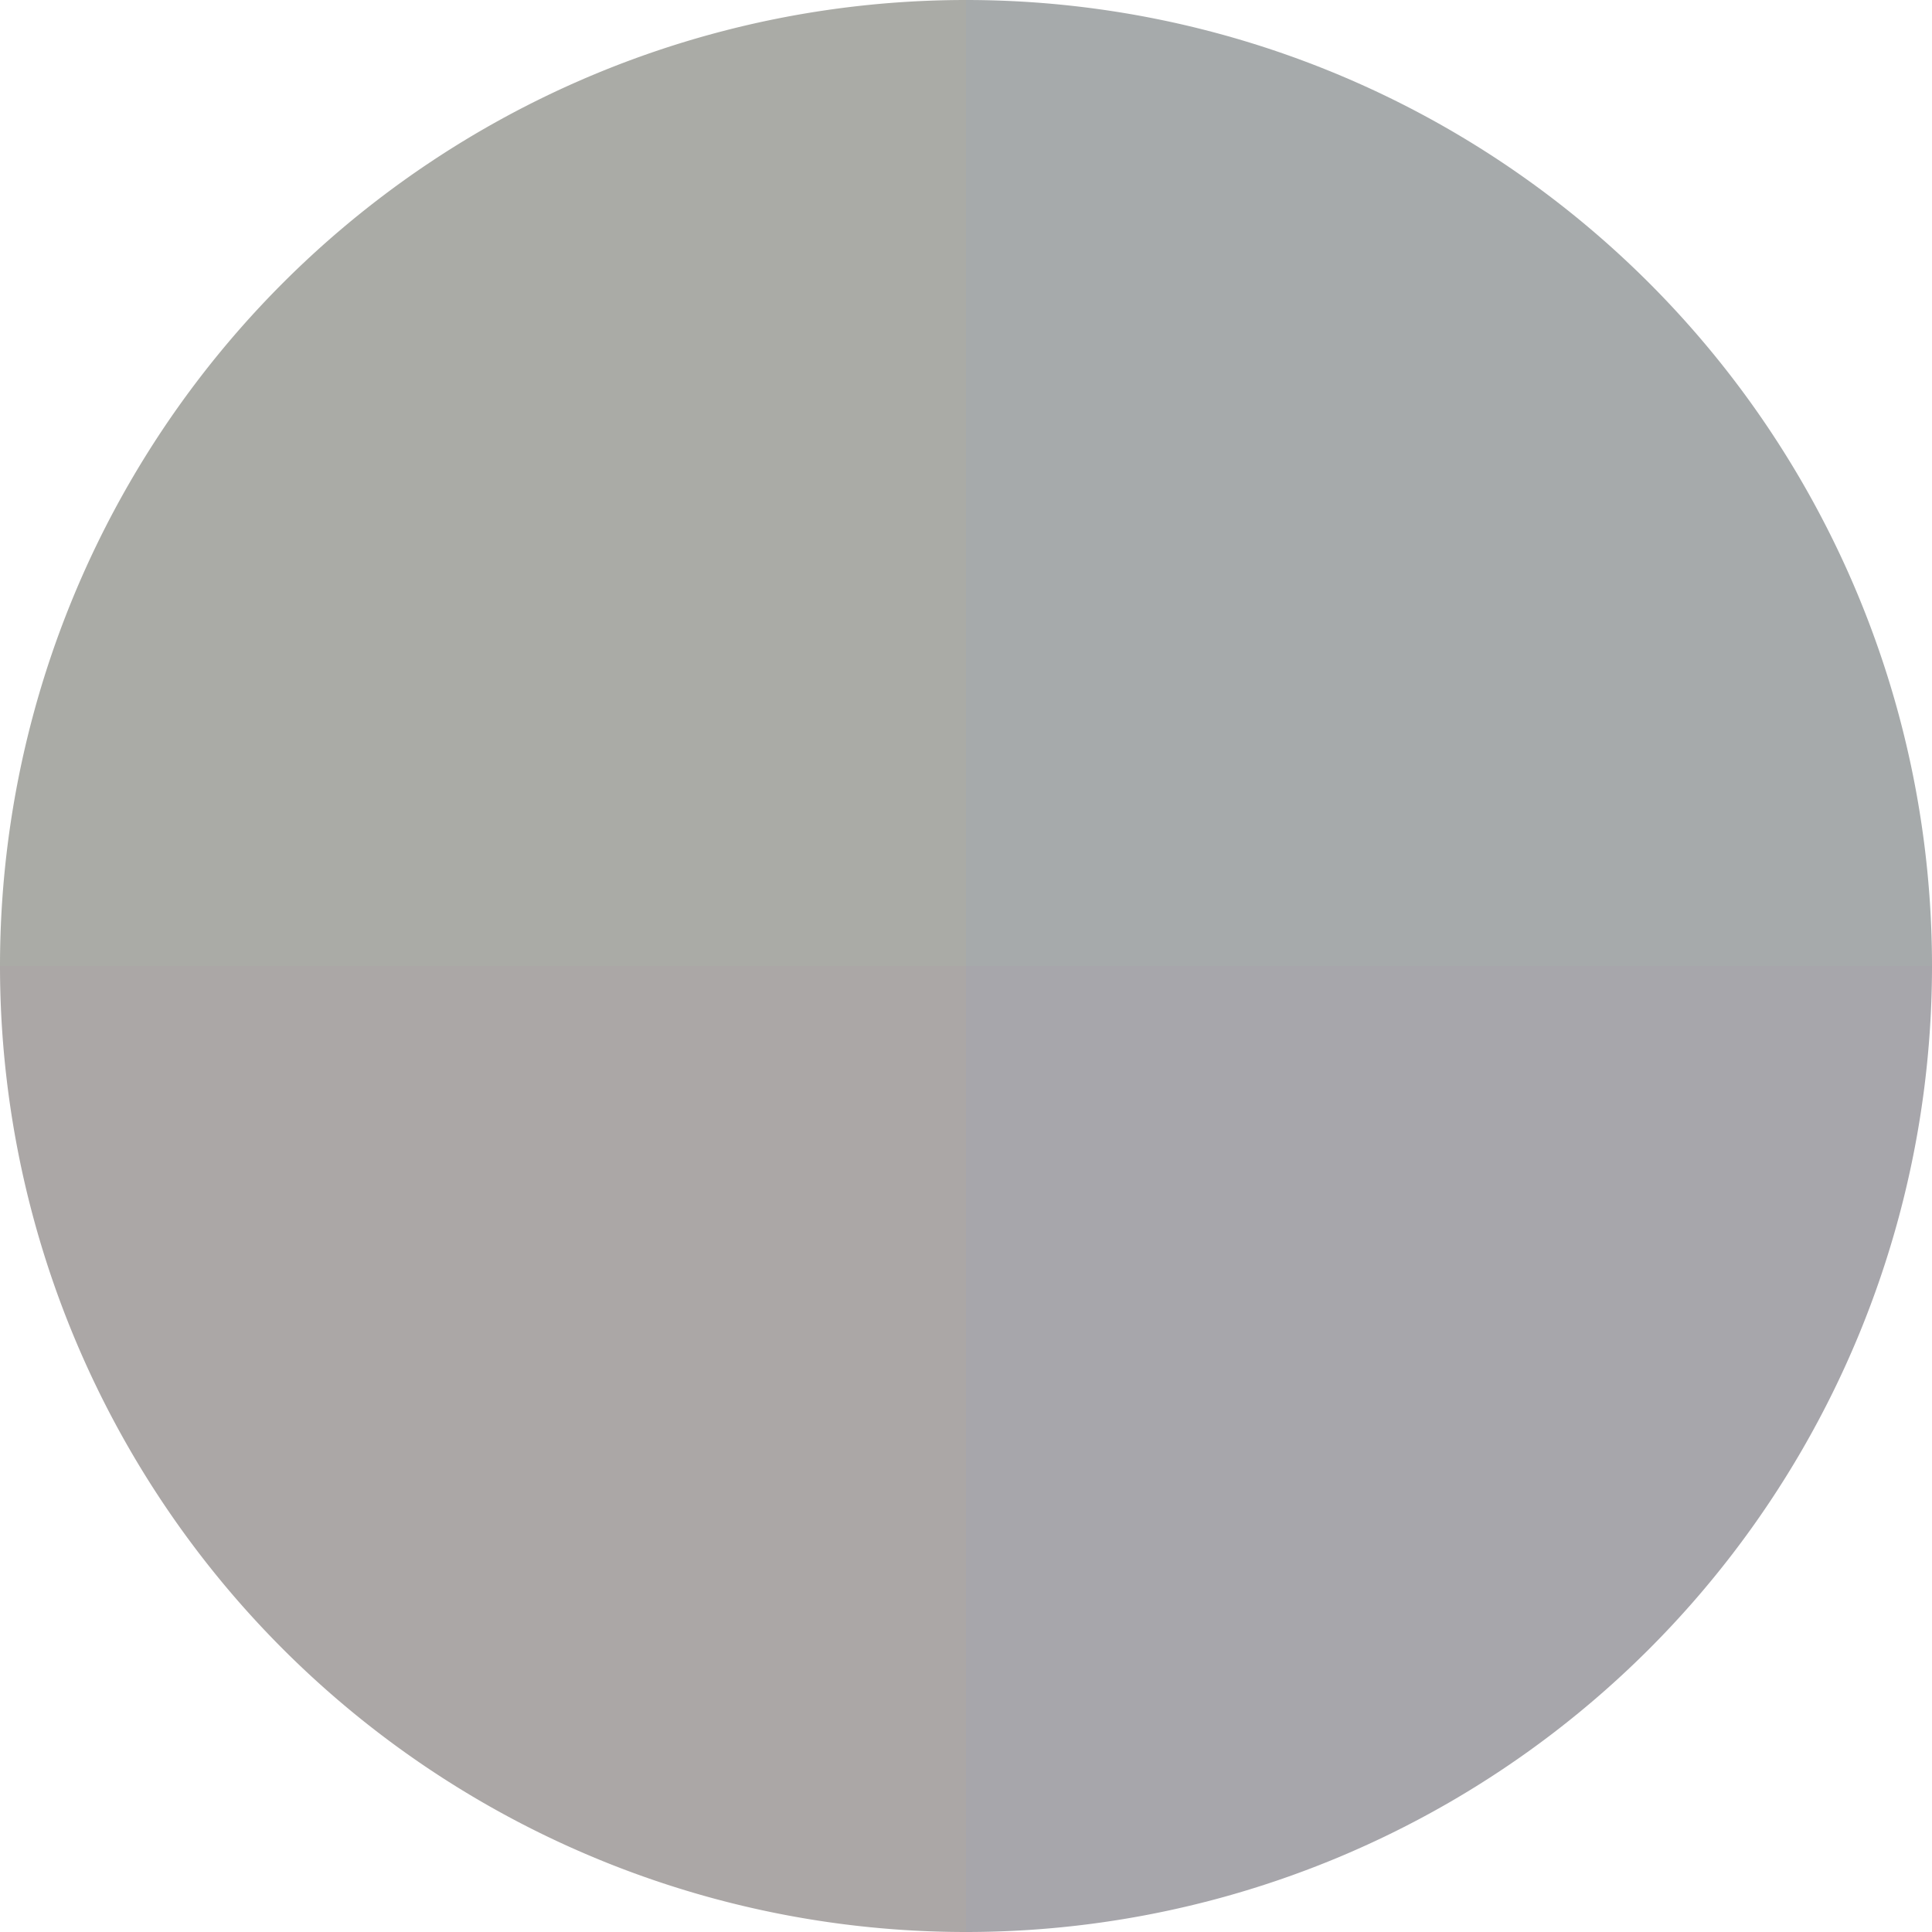
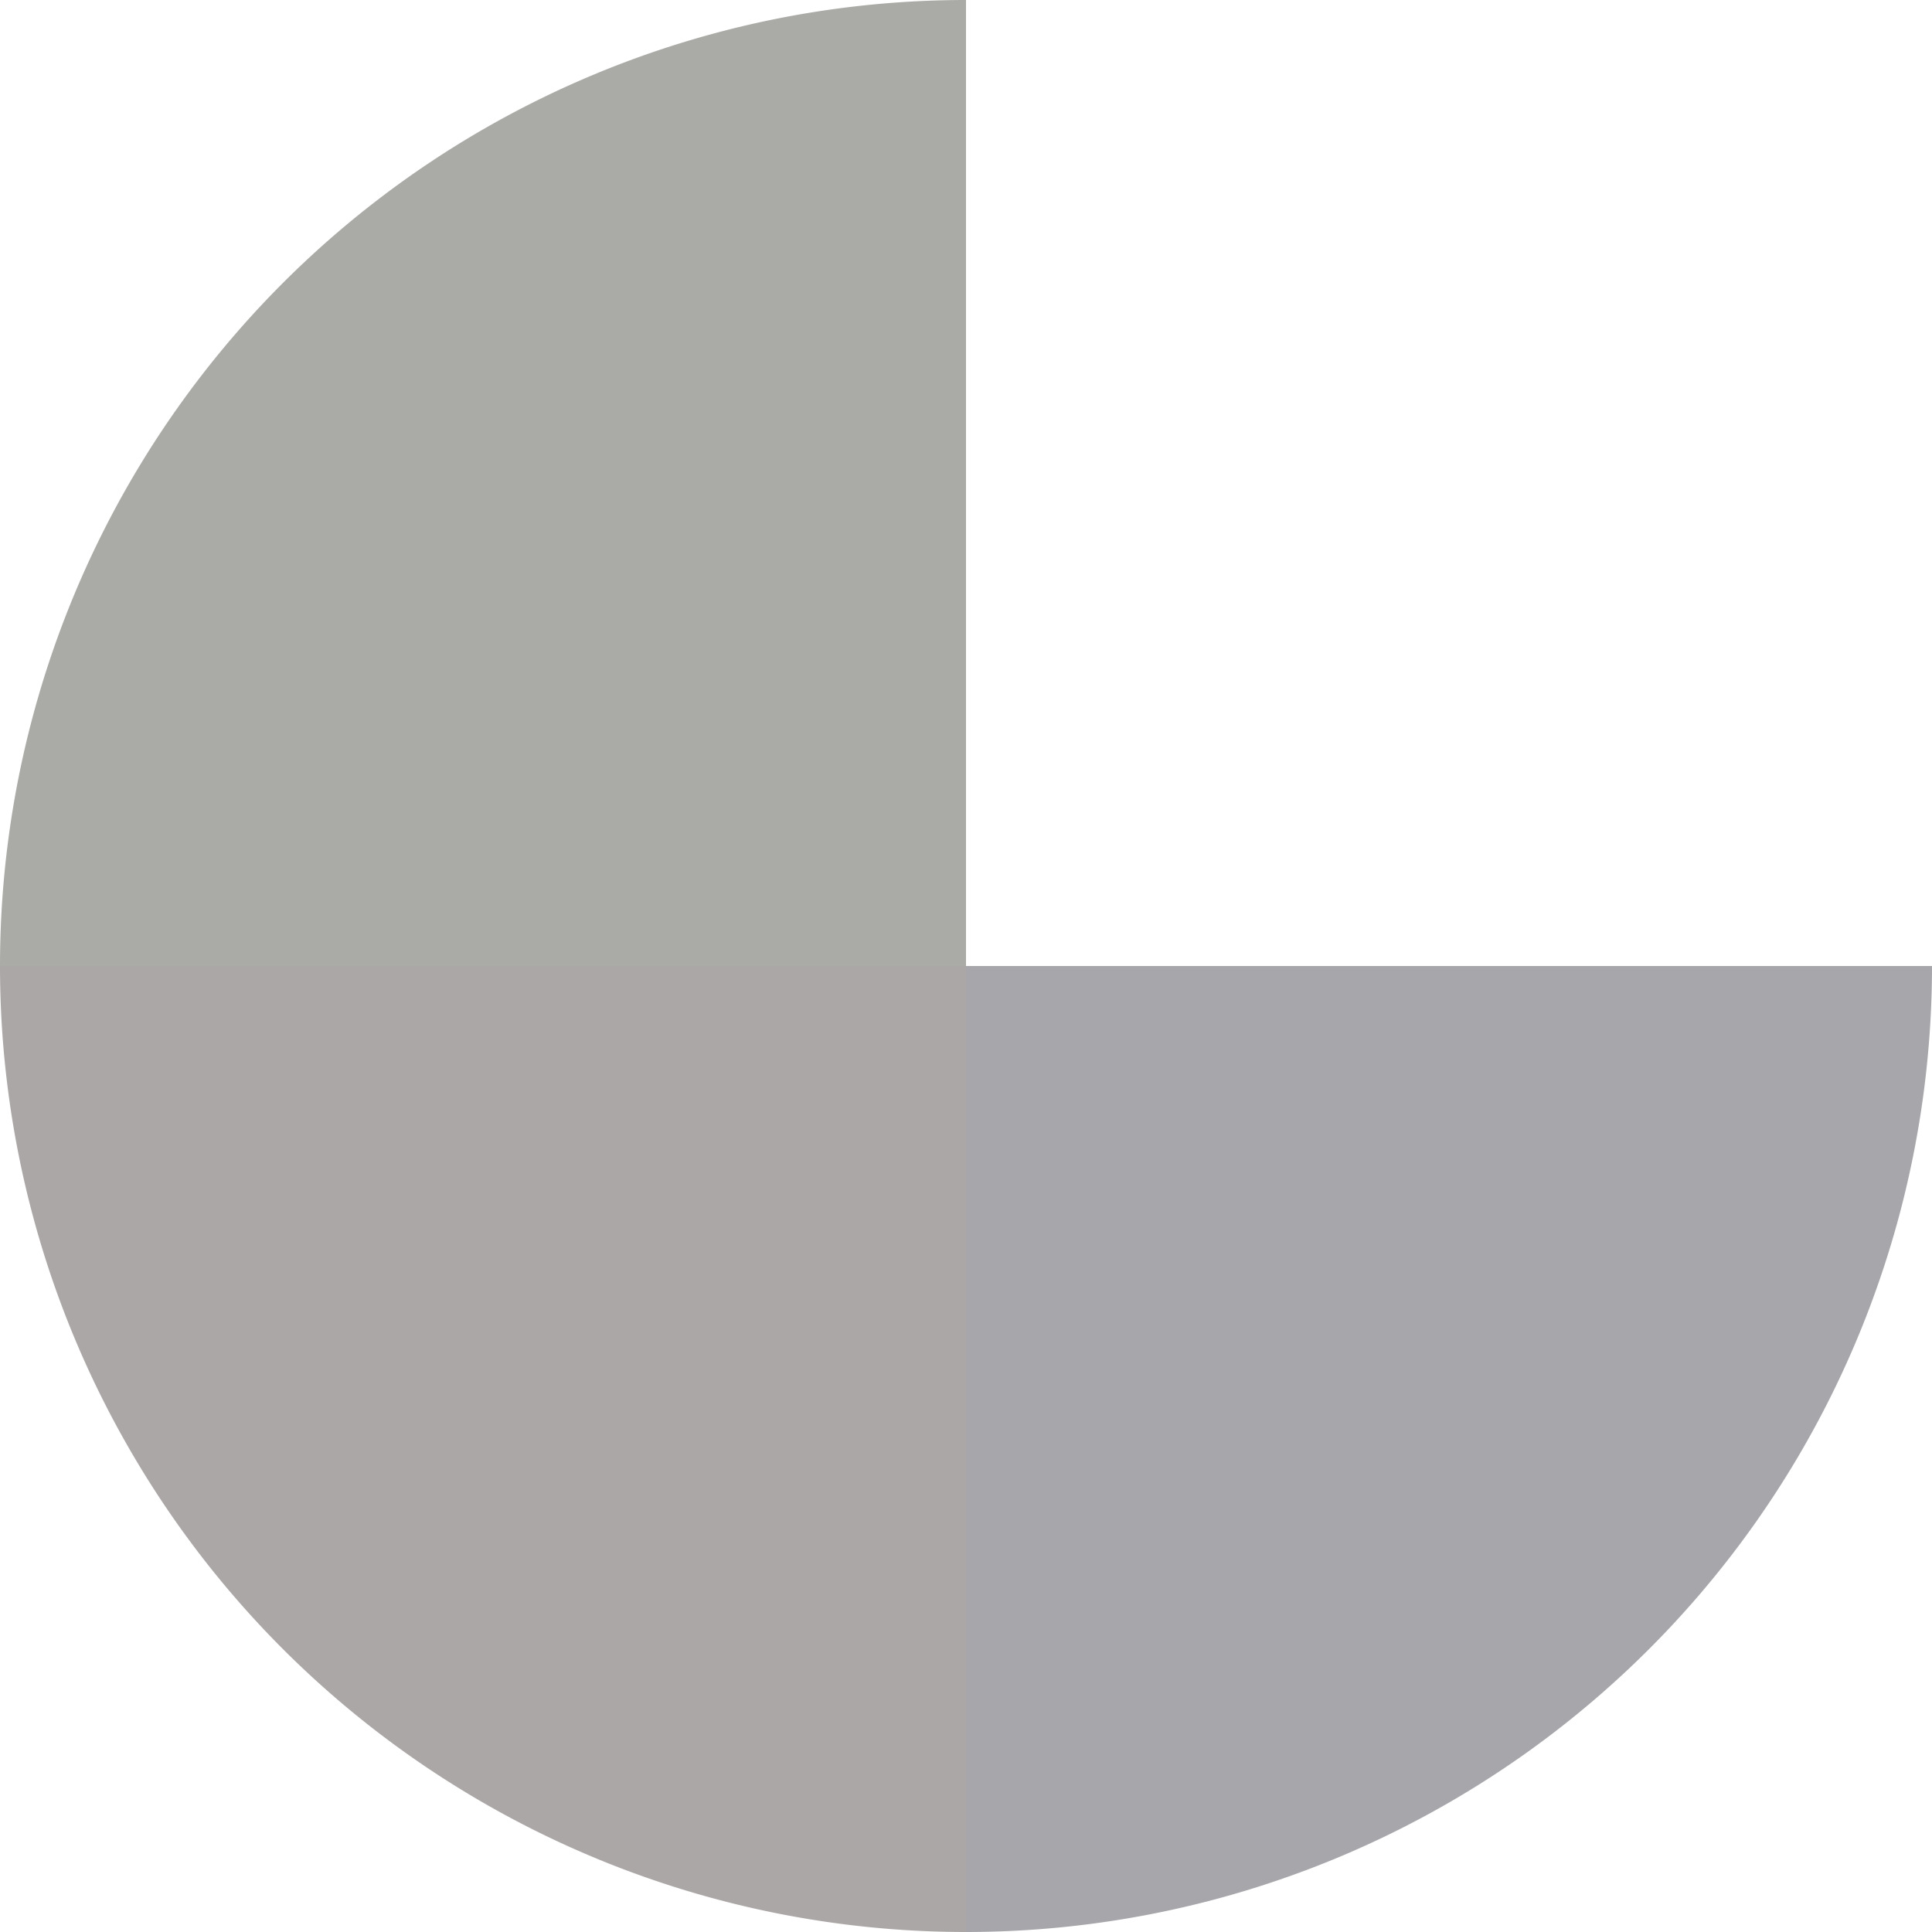
<svg xmlns="http://www.w3.org/2000/svg" width="500" height="500" viewBox="-1 -1 2 2">
-   <path d="M 0 -1               A 1,1 0 0,1 1 0             L 0,0              z" fill="#a6aaab" />
  <path d="M 1 0               A 1,1 0 0,1 0 1             L 0,0              z" fill="#a7a6ab" />
  <path d="M 0 1               A 1,1 0 0,1 -1 0             L 0,0              z" fill="#aba7a6" />
  <path d="M -1 0               A 1,1 0 0,1 -0 -1             L 0,0              z" fill="#aaaba6" />
</svg>